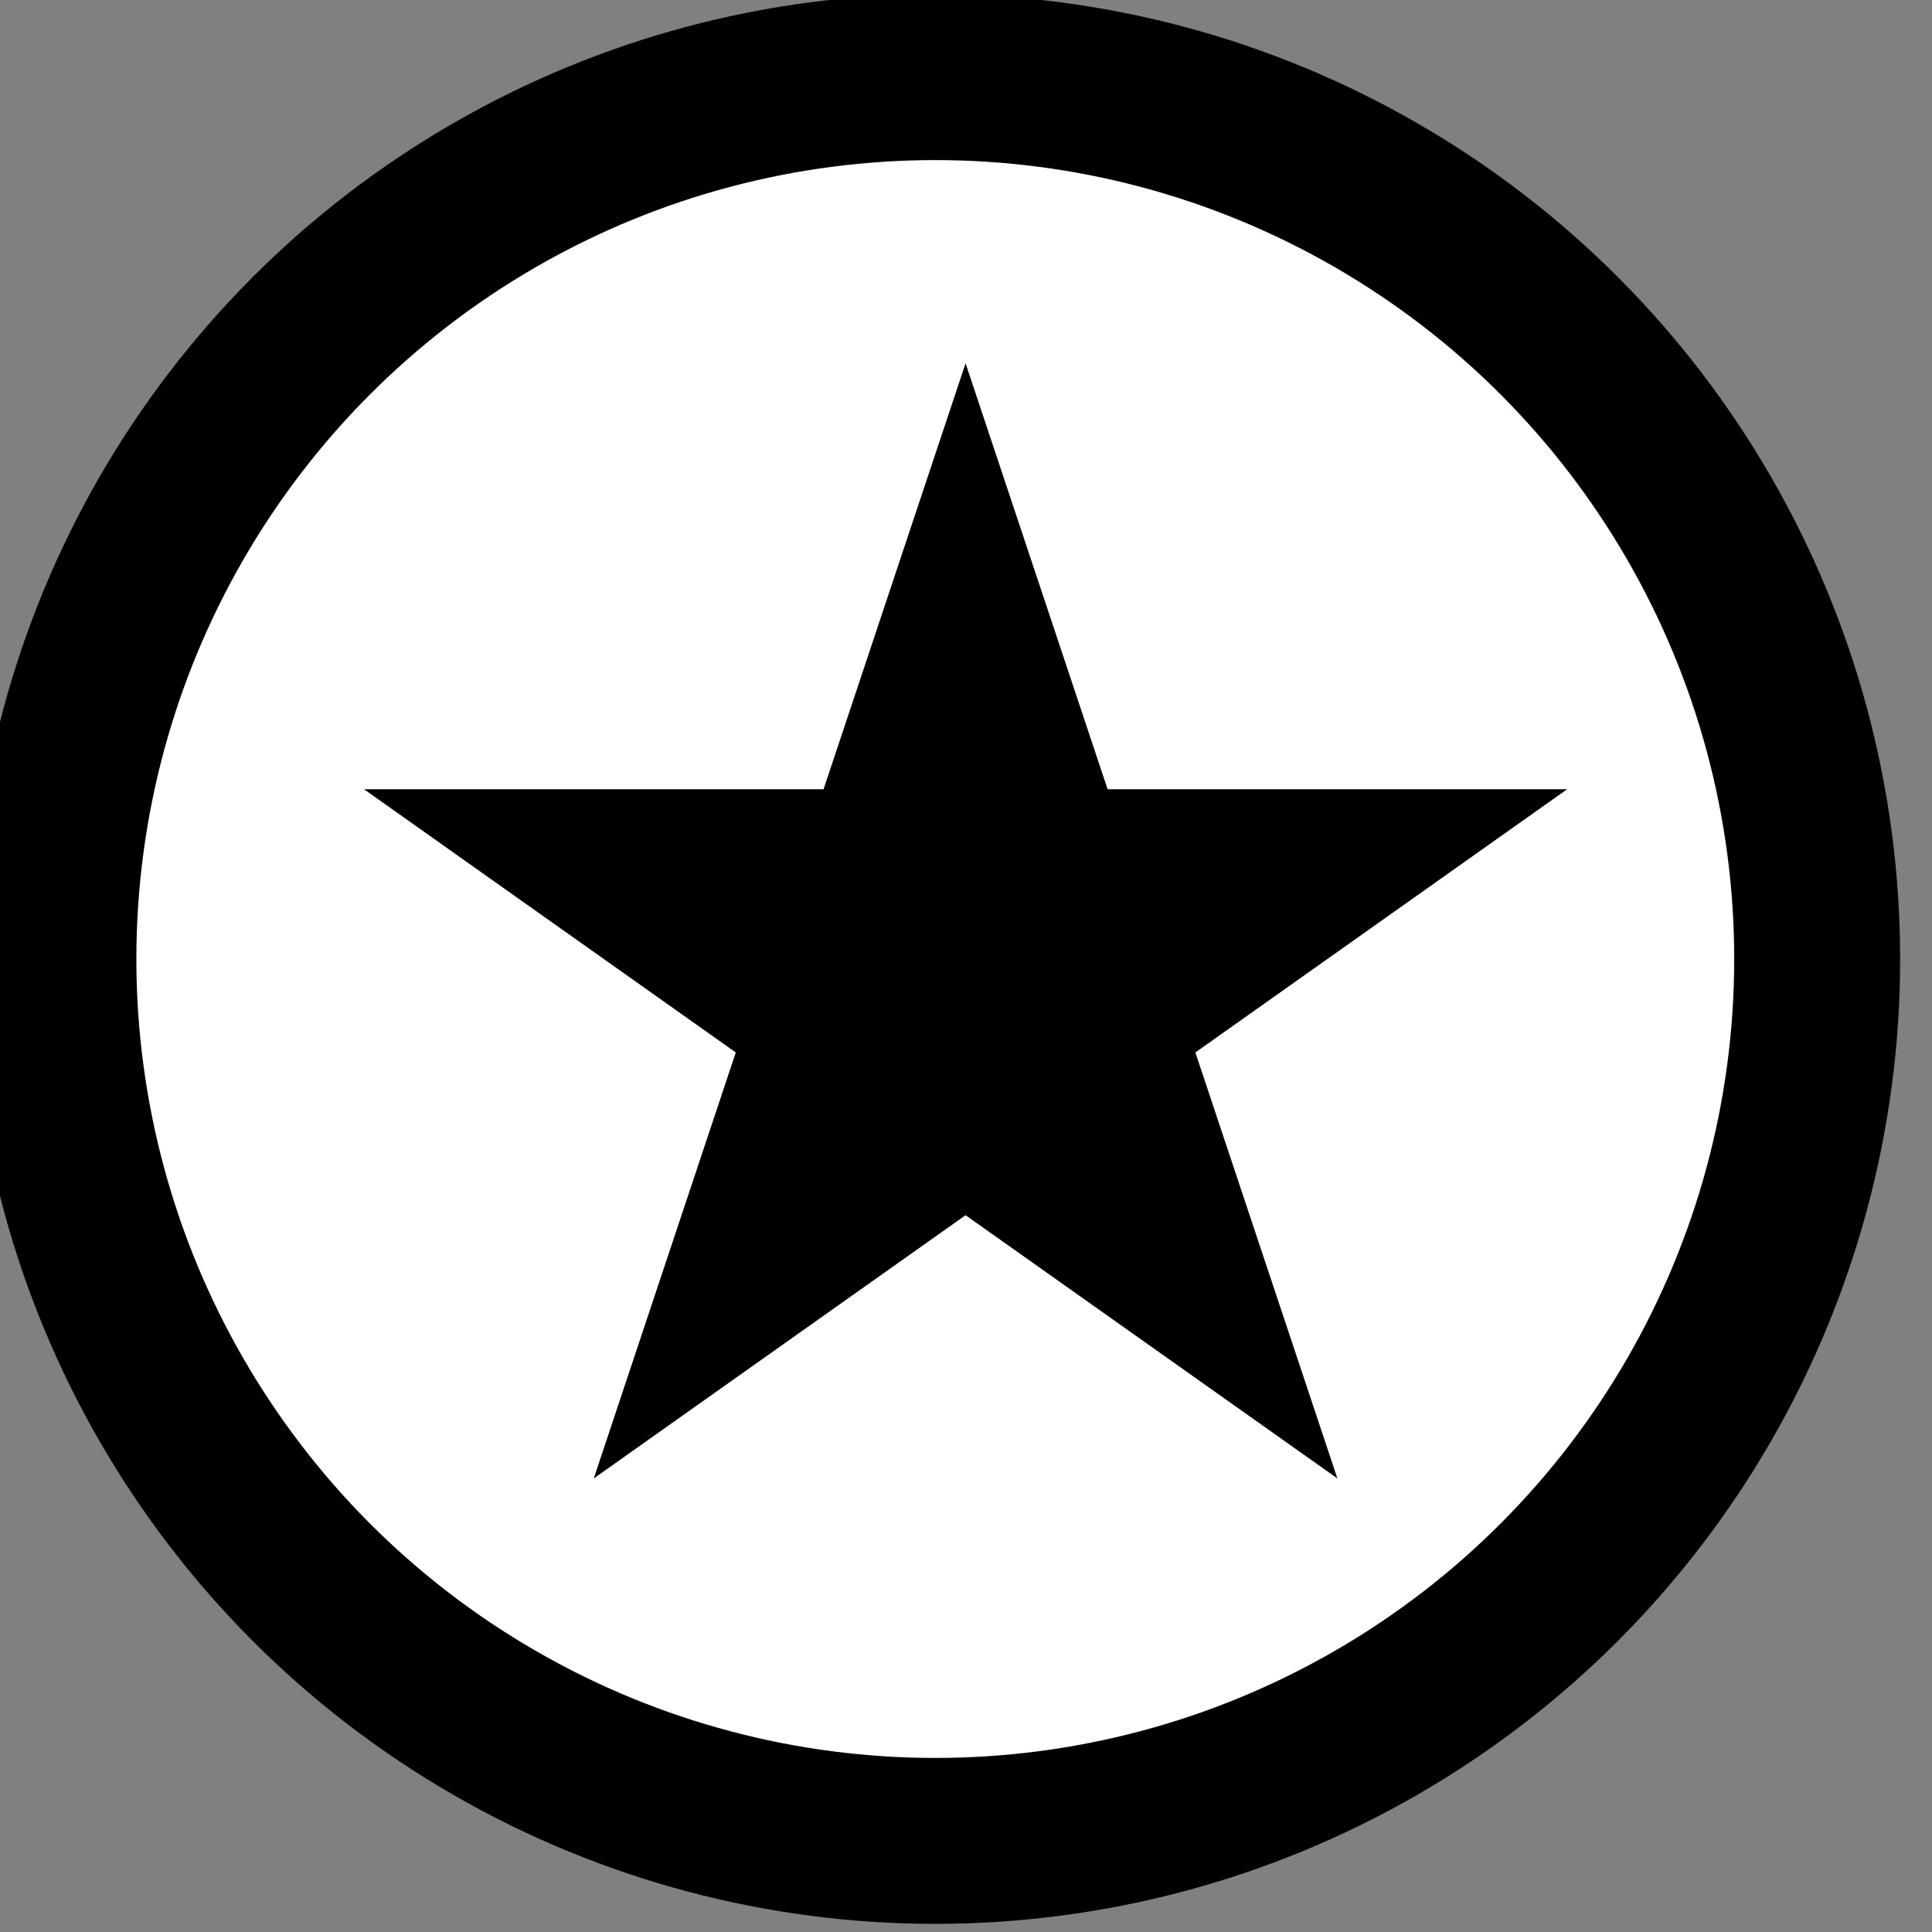
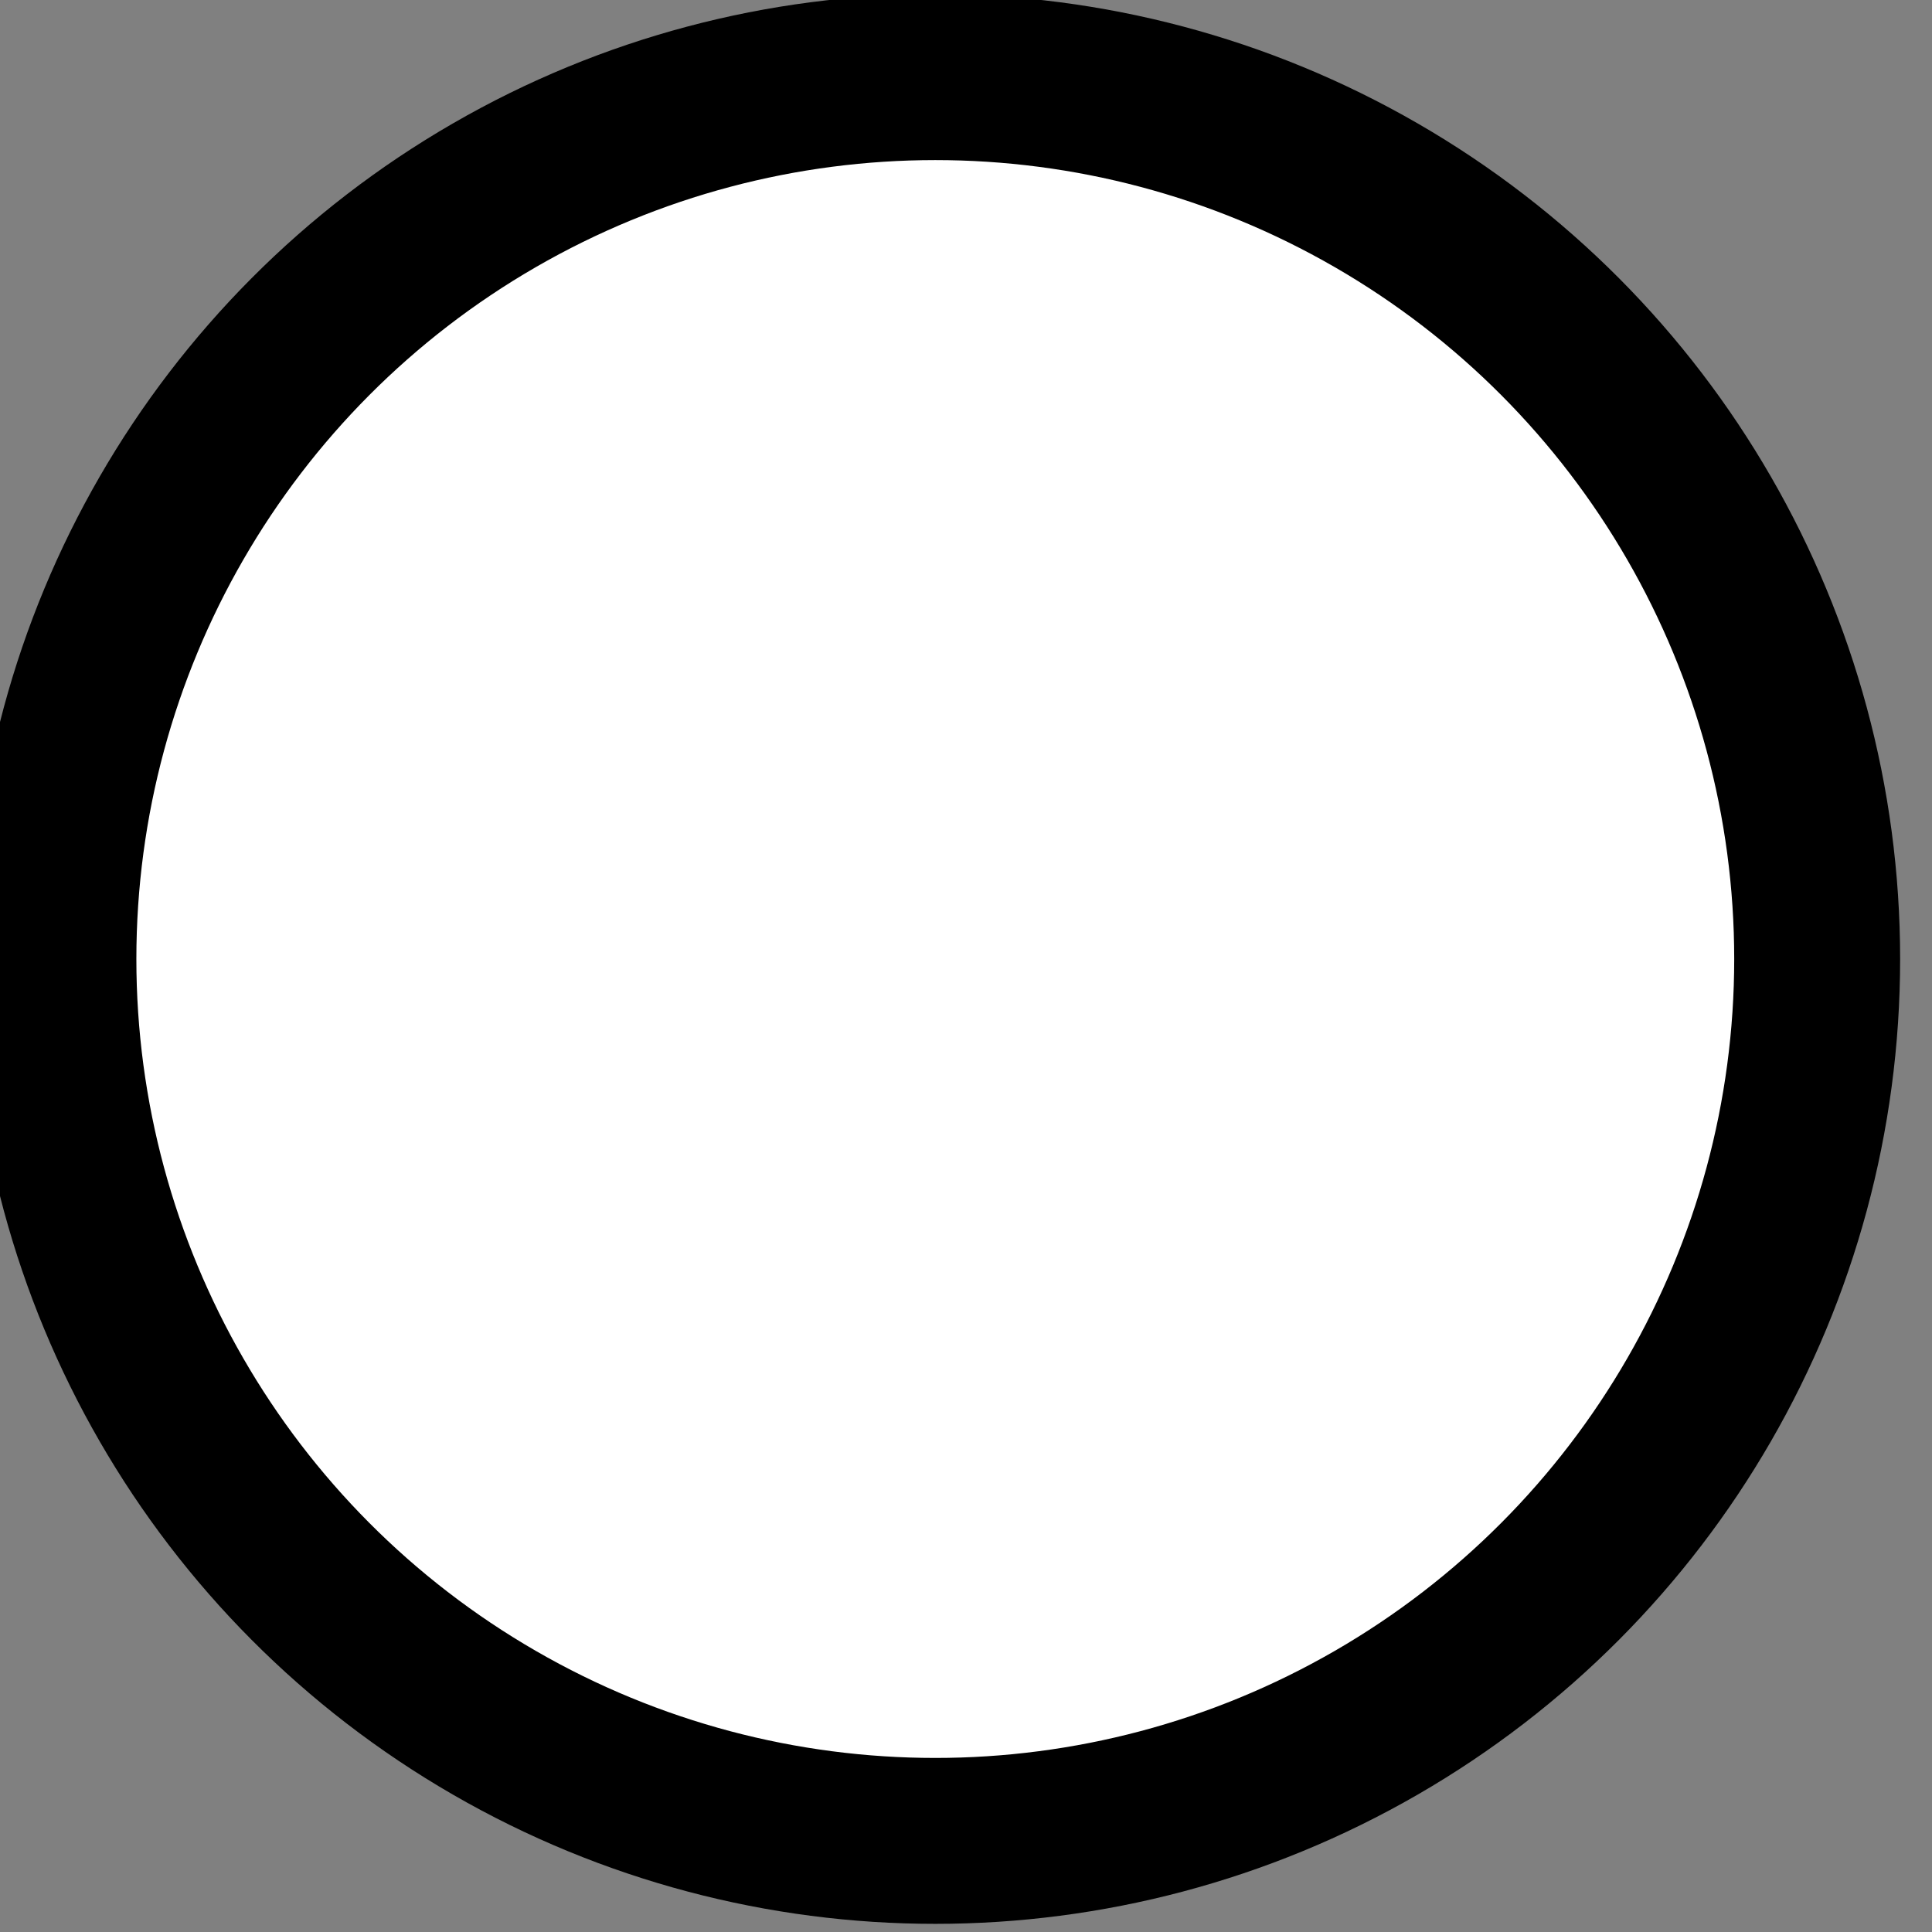
<svg xmlns="http://www.w3.org/2000/svg" width="100%" height="100%" viewBox="0 0 388 388" version="1.1" xml:space="preserve" style="fill-rule:evenodd;clip-rule:evenodd;stroke-linecap:round;stroke-linejoin:round;stroke-miterlimit:1.5;">
  <rect x="0" y="0" width="388" height="388" fill="#808080" stroke="none" />
  <g transform="matrix(1,0,0,1,-1136.41,-1891.6)">
    <g transform="matrix(0.725,0,0,0.725,-16694.4,-1639.2)">
      <circle cx="24853.3" cy="5135.72" r="244.285" style="fill:white;stroke:black;stroke-width:45.96px;" />
    </g>
    <g transform="matrix(0.941,0,0,0.917,1014.15,115.888)">
-       <path d="M336,2016L366.309,2109.28L464.393,2109.28L385.042,2166.93L415.351,2260.22L336,2202.57L256.649,2260.22L286.958,2166.93L207.607,2109.28L305.691,2109.28L336,2016Z" />
-     </g>
+       </g>
  </g>
</svg>